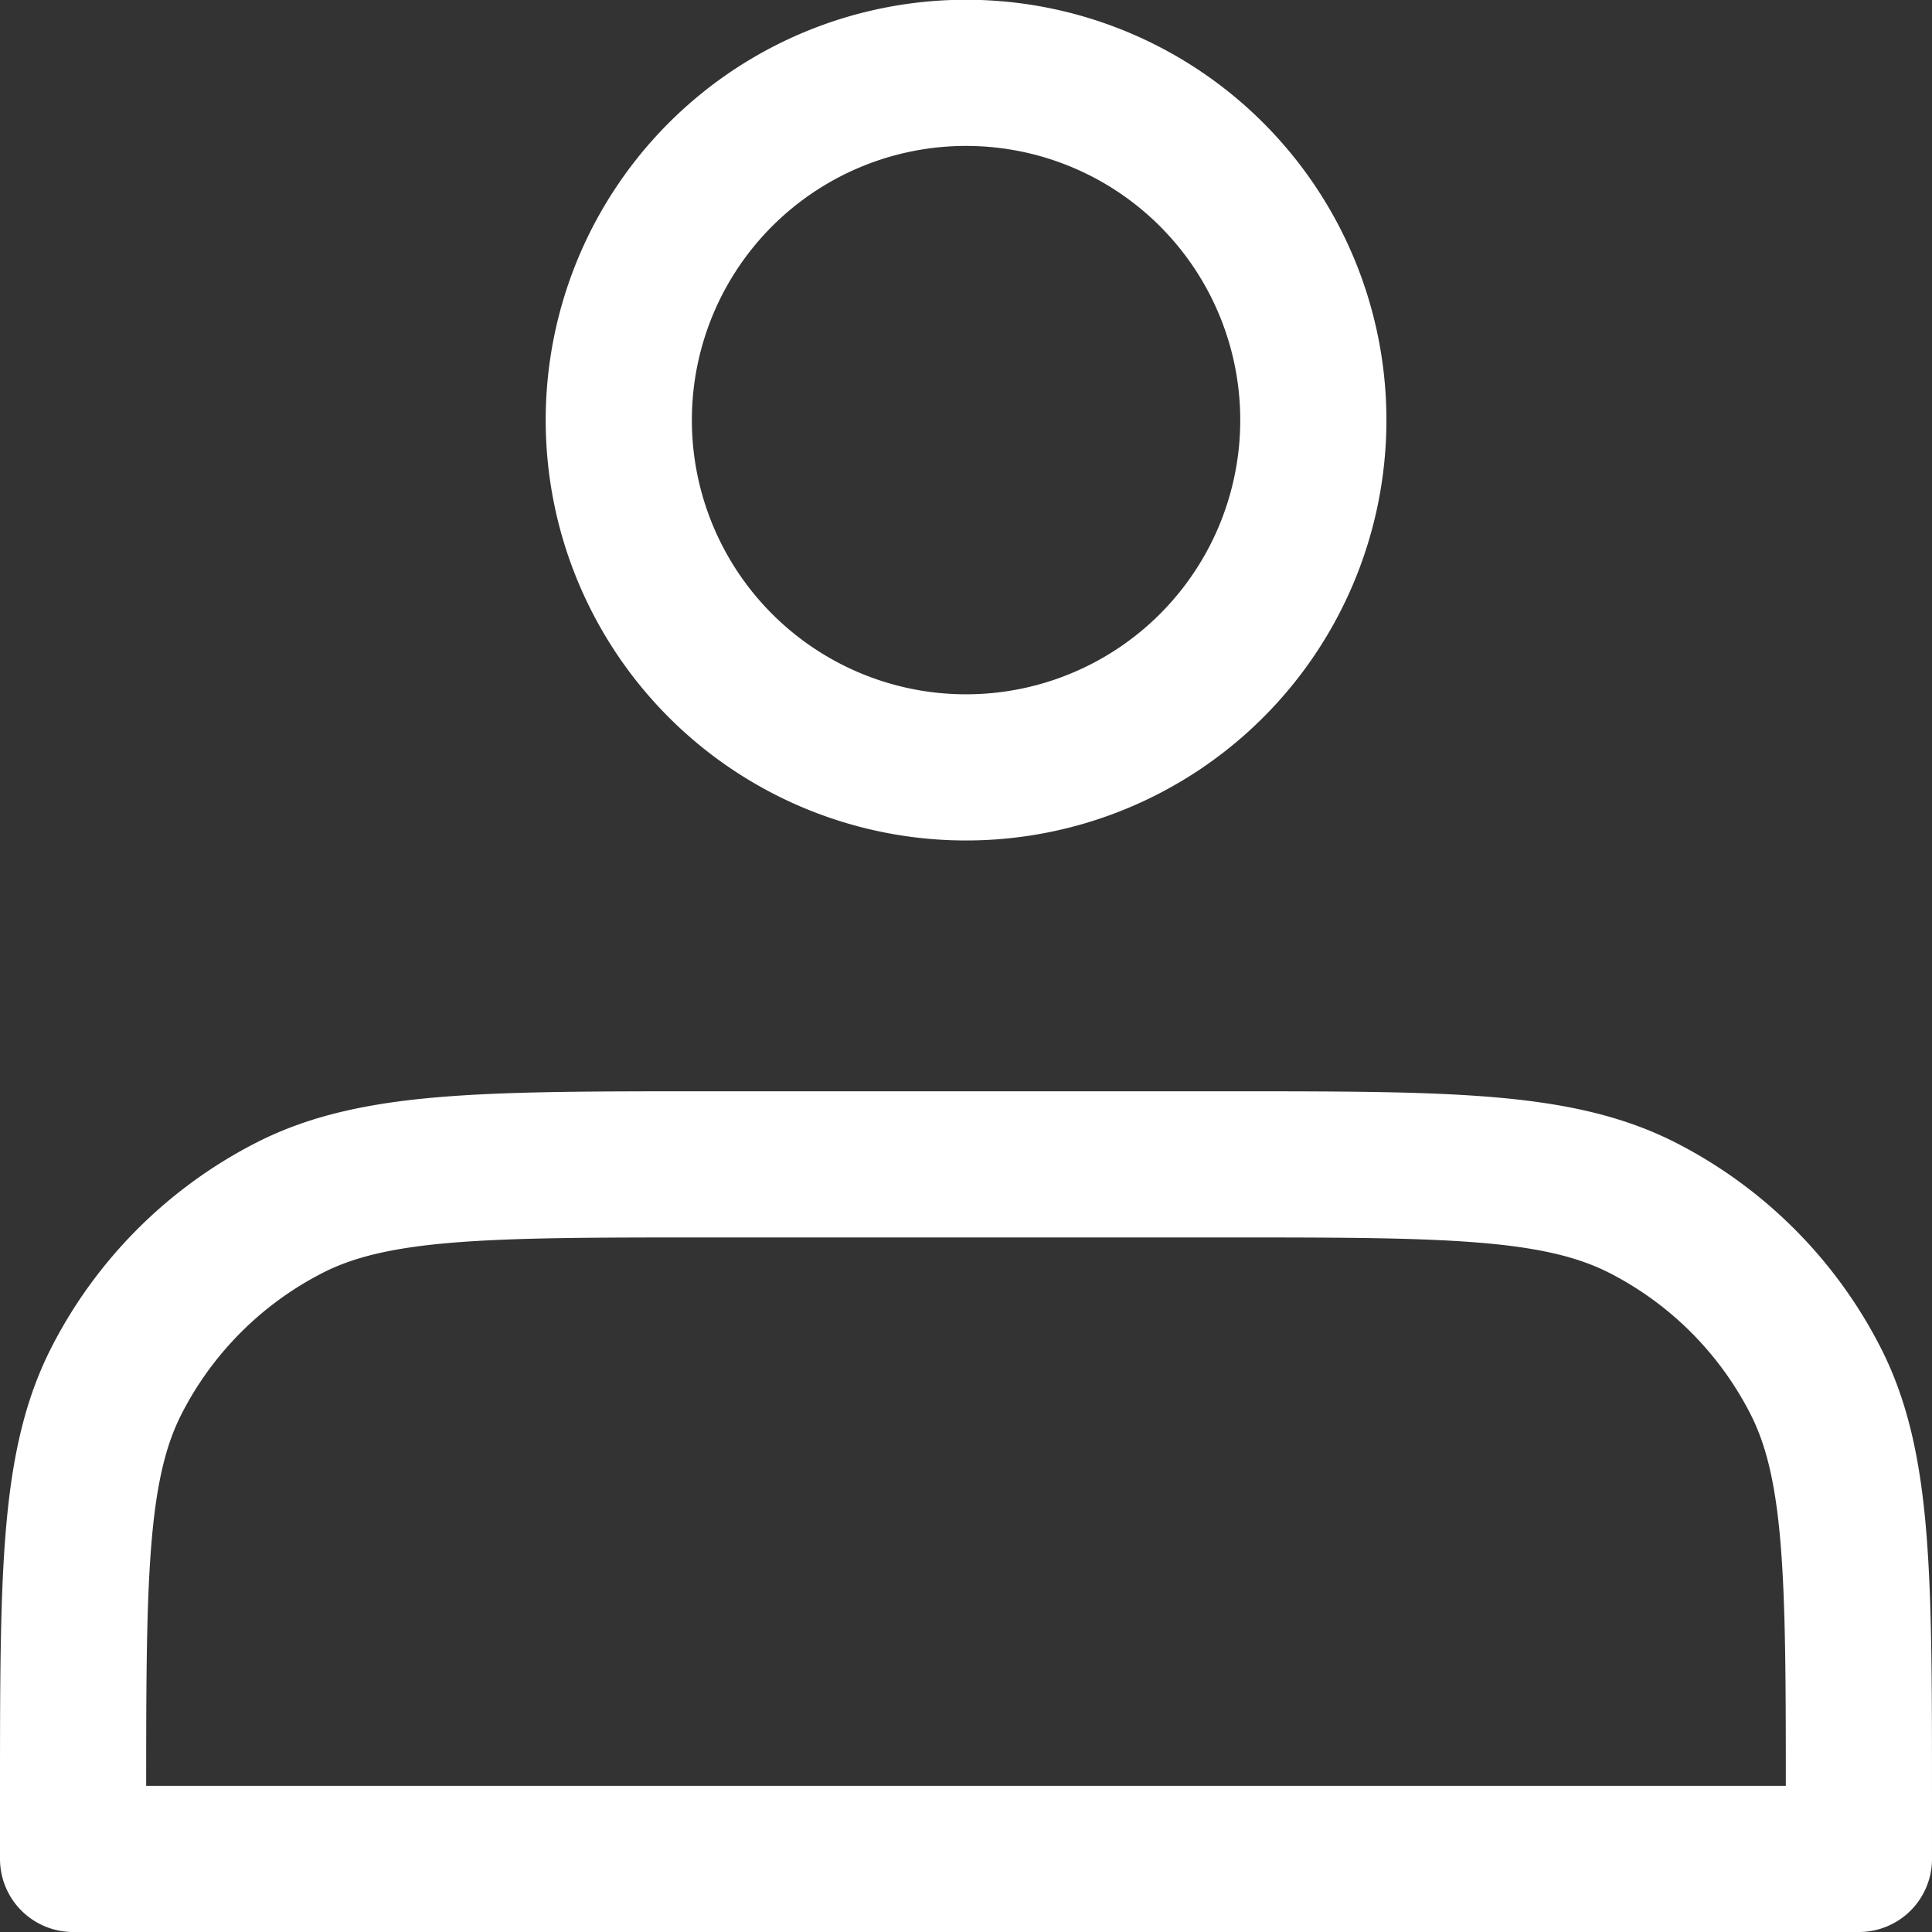
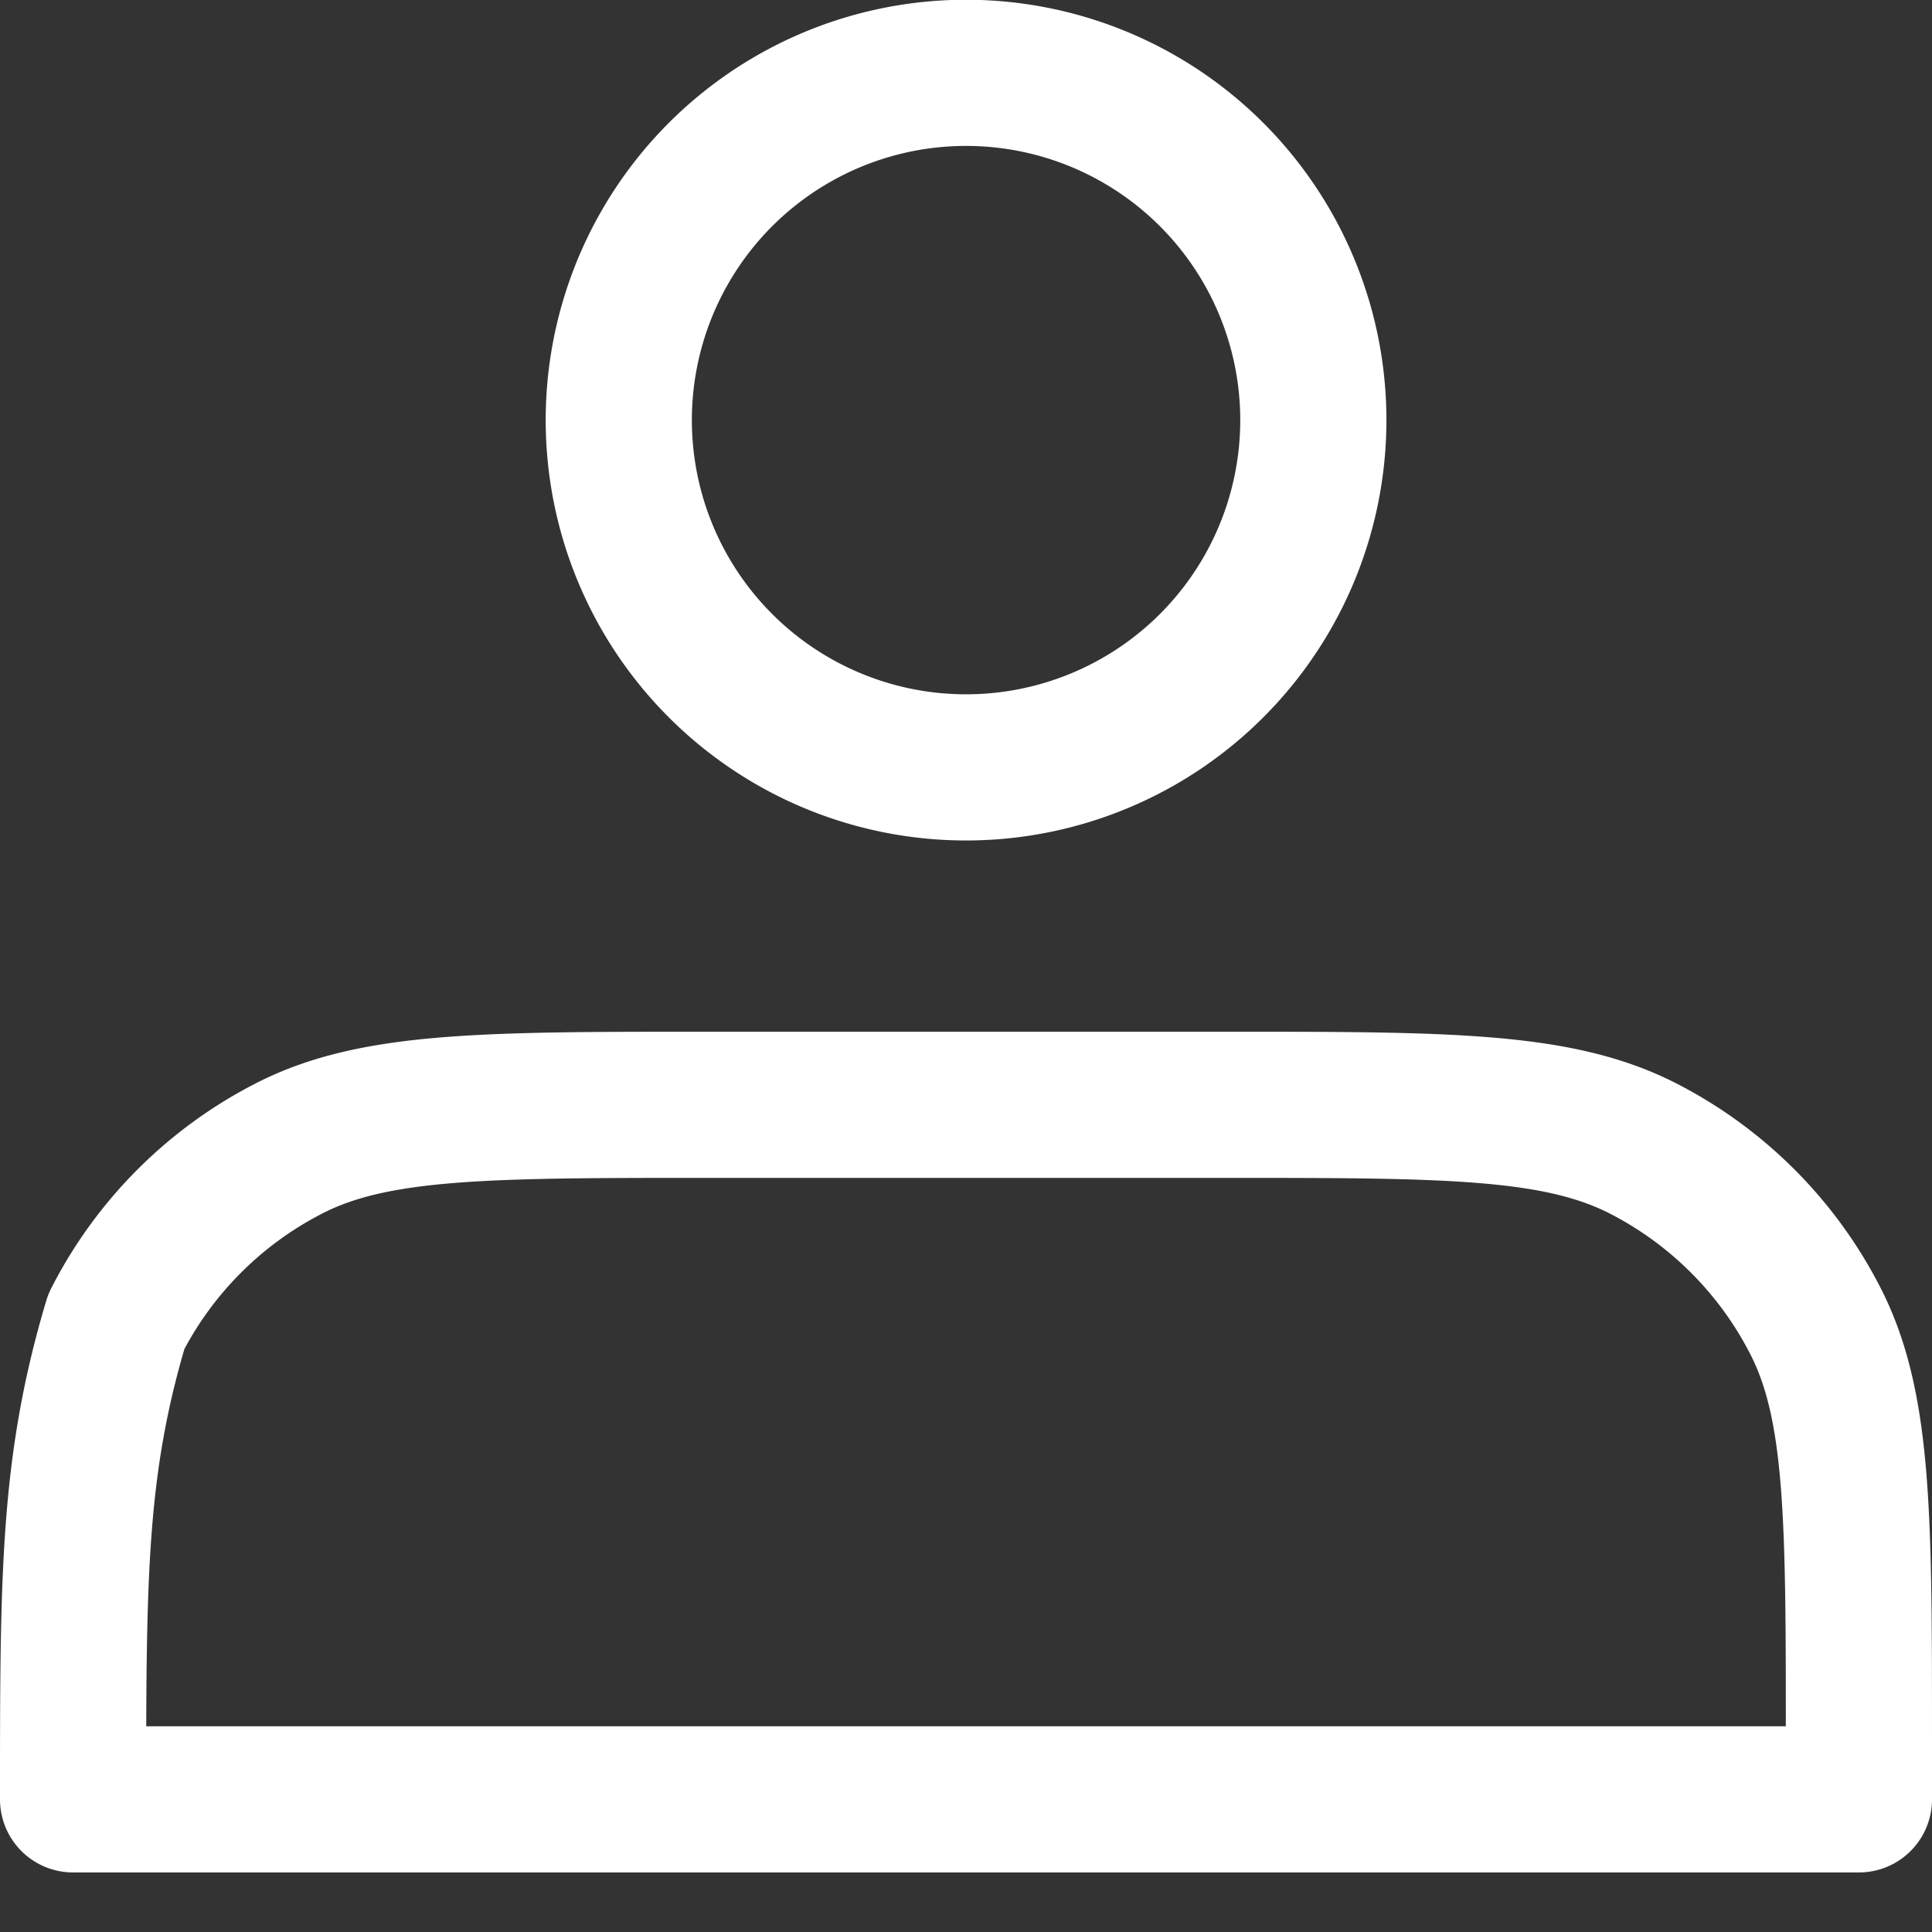
<svg xmlns="http://www.w3.org/2000/svg" width="15.861" height="15.861" viewBox="0 0 15.861 15.861">
  <rect x="0" y="0" width="15.861" height="15.861" fill="#333333" stroke="none" />
-   <path d="M13.33 11.7a2.851 2.851 0 1 0-2.85-2.849 2.851 2.851 0 0 0 2.85 2.849zM6 20.172v.489h14.661v-.489c0-1.824 0-2.737-.355-3.434a3.258 3.258 0 0 0-1.424-1.424c-.7-.355-1.609-.355-3.434-.355h-4.235c-1.824 0-2.737 0-3.434.355a3.258 3.258 0 0 0-1.424 1.424C6 17.435 6 18.348 6 20.172z" transform="translate(-5.4 -5.4)" style="fill:none;stroke:#fff;stroke-linecap:round;stroke-linejoin:round;stroke-width:1.2px" />
+   <path d="M13.33 11.7a2.851 2.851 0 1 0-2.85-2.849 2.851 2.851 0 0 0 2.85 2.849zM6 20.172h14.661v-.489c0-1.824 0-2.737-.355-3.434a3.258 3.258 0 0 0-1.424-1.424c-.7-.355-1.609-.355-3.434-.355h-4.235c-1.824 0-2.737 0-3.434.355a3.258 3.258 0 0 0-1.424 1.424C6 17.435 6 18.348 6 20.172z" transform="translate(-5.4 -5.4)" style="fill:none;stroke:#fff;stroke-linecap:round;stroke-linejoin:round;stroke-width:1.2px" />
</svg>